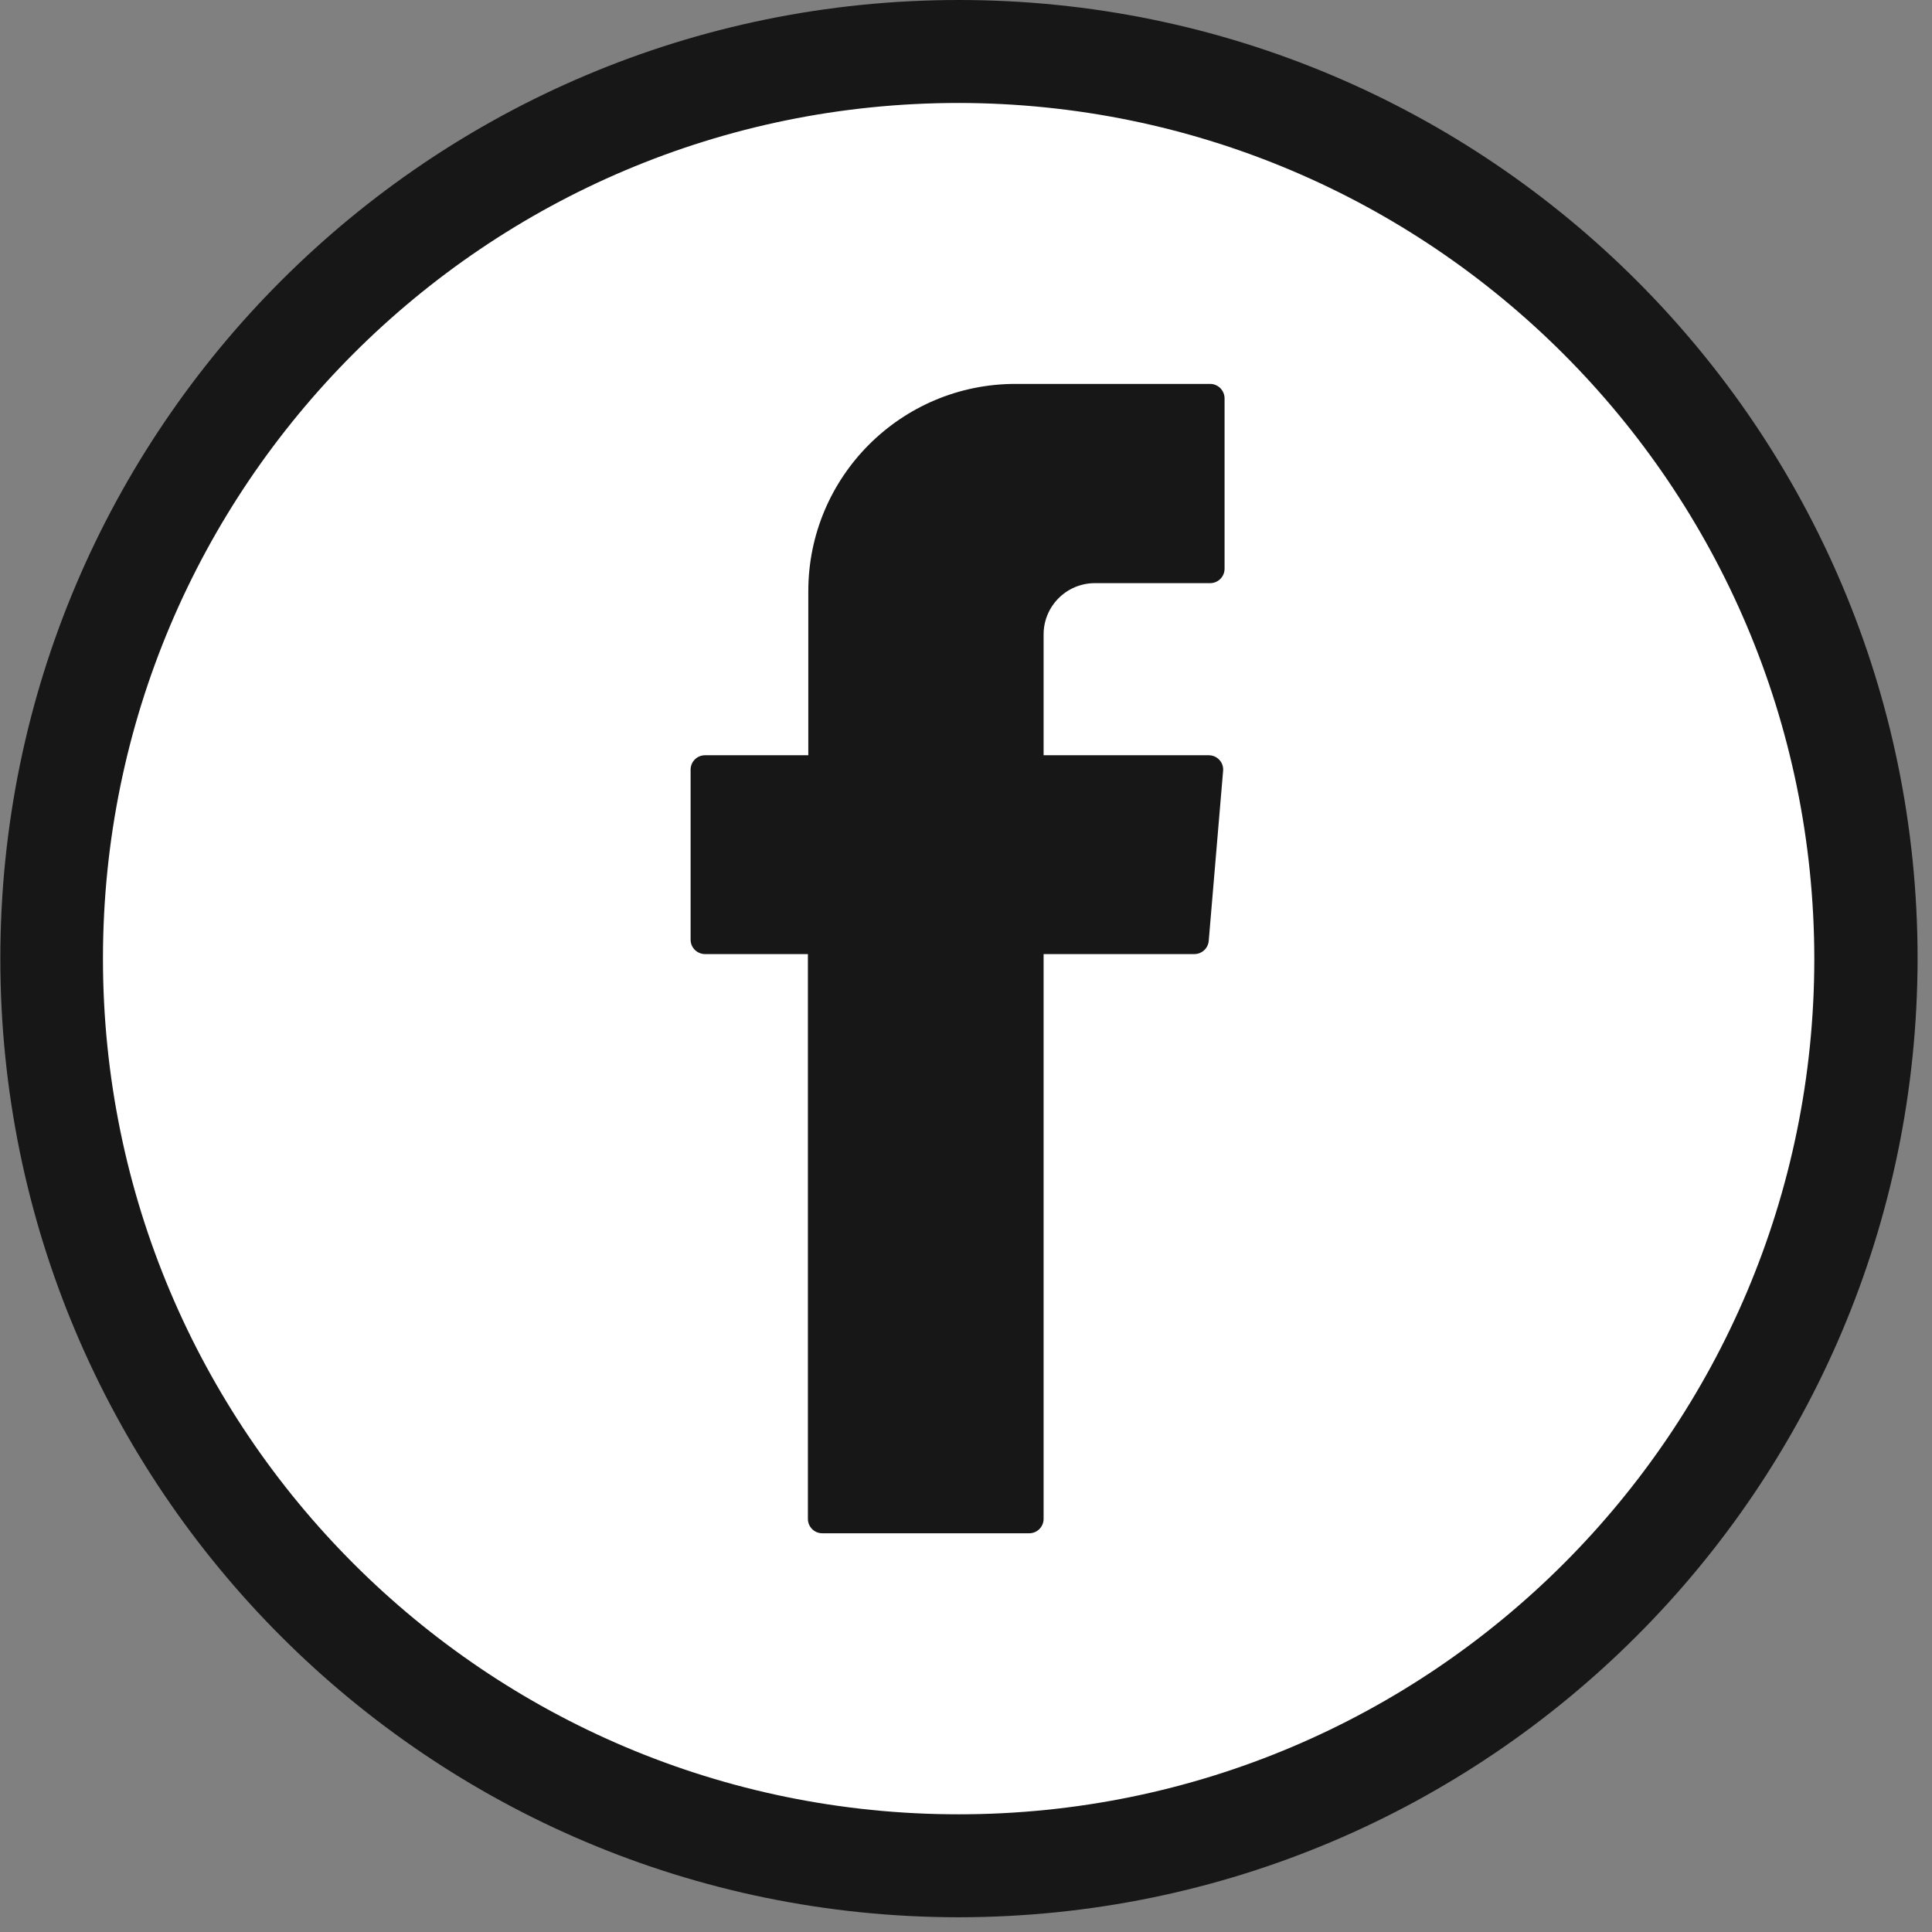
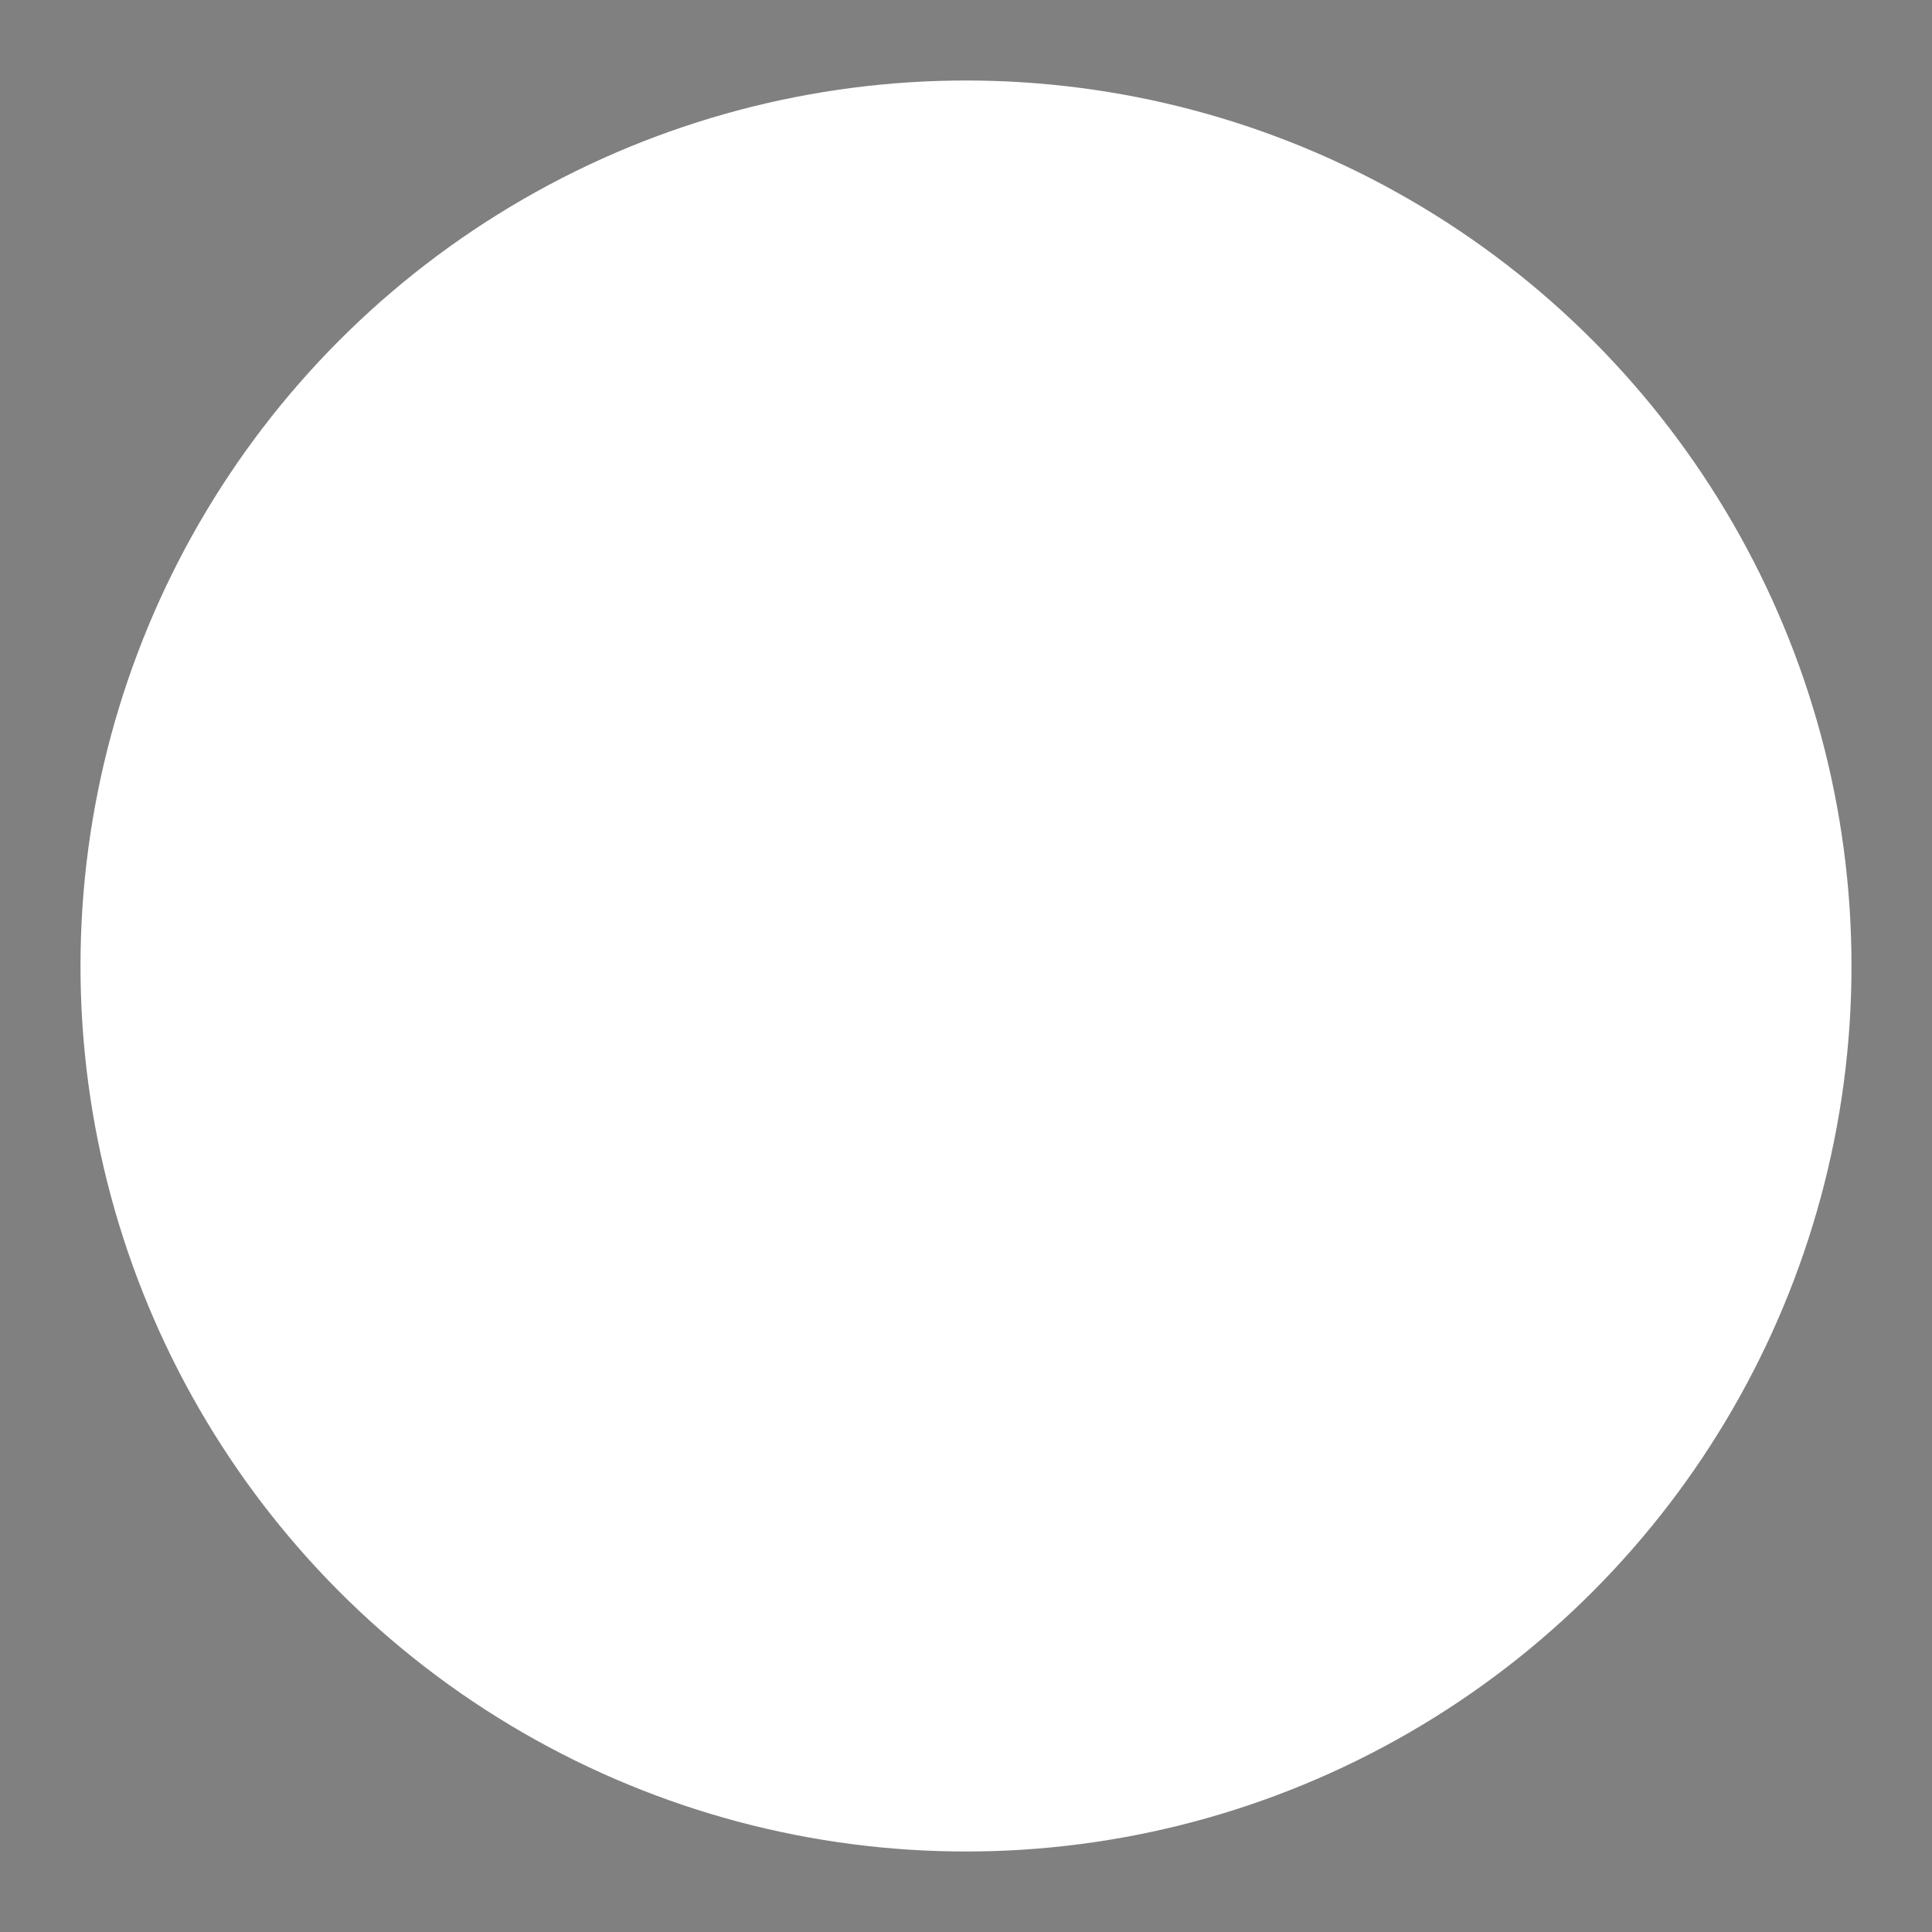
<svg xmlns="http://www.w3.org/2000/svg" width="24px" height="24px" viewBox="0 0 24 24" version="1.1">
  <rect x="0" y="0" width="24" height="24" fill="#808080" stroke="none" />
  <title>face_black</title>
  <g id="Page-1" stroke="none" stroke-width="1" fill="none" fill-rule="evenodd">
    <g id="Artboard" transform="translate(-4, -4)">
      <g id="face_black" transform="translate(4, 4)">
        <circle id="Oval" fill="#FFFFFF" cx="12" cy="12" r="11" />
-         <path d="M11.908,23.817 C5.332,23.814 0.003,18.482 0.004,11.905 C0.006,5.329 5.338,-0.001 11.914,8.88261221e-07 C18.49,0.001 23.821,5.332 23.821,11.908 C23.814,18.484 18.484,23.812 11.908,23.817 Z M11.908,1.279 C6.038,1.279 1.279,6.038 1.279,11.908 C1.279,17.779 6.038,22.538 11.908,22.538 C17.779,22.538 22.538,17.779 22.538,11.908 C22.531,6.041 17.776,1.286 11.908,1.279 Z" id="Shape" fill="#171717" fill-rule="nonzero" />
-         <path d="M10.036,11.965 L10.036,18.868 C10.036,18.967 10.116,19.047 10.215,19.047 L12.785,19.047 C12.884,19.047 12.964,18.967 12.964,18.868 L12.964,11.852 L14.836,11.852 C14.929,11.852 15.006,11.782 15.015,11.69 L15.194,9.574 C15.198,9.524 15.181,9.475 15.147,9.439 C15.113,9.402 15.065,9.382 15.015,9.382 L12.964,9.382 L12.964,7.881 C12.964,7.529 13.25,7.244 13.601,7.244 L15.033,7.244 C15.132,7.244 15.212,7.164 15.212,7.065 L15.212,4.953 C15.213,4.905 15.194,4.858 15.161,4.823 C15.127,4.789 15.081,4.769 15.033,4.769 L12.615,4.769 C11.193,4.769 10.041,5.922 10.041,7.344 L10.041,9.382 L8.762,9.382 C8.714,9.381 8.667,9.399 8.633,9.433 C8.598,9.466 8.579,9.513 8.579,9.561 L8.579,11.673 C8.579,11.721 8.598,11.767 8.633,11.801 C8.667,11.834 8.714,11.853 8.762,11.852 L10.036,11.852 L10.036,11.965 Z" id="Path" fill="#171717" fill-rule="nonzero" />
      </g>
    </g>
  </g>
</svg>